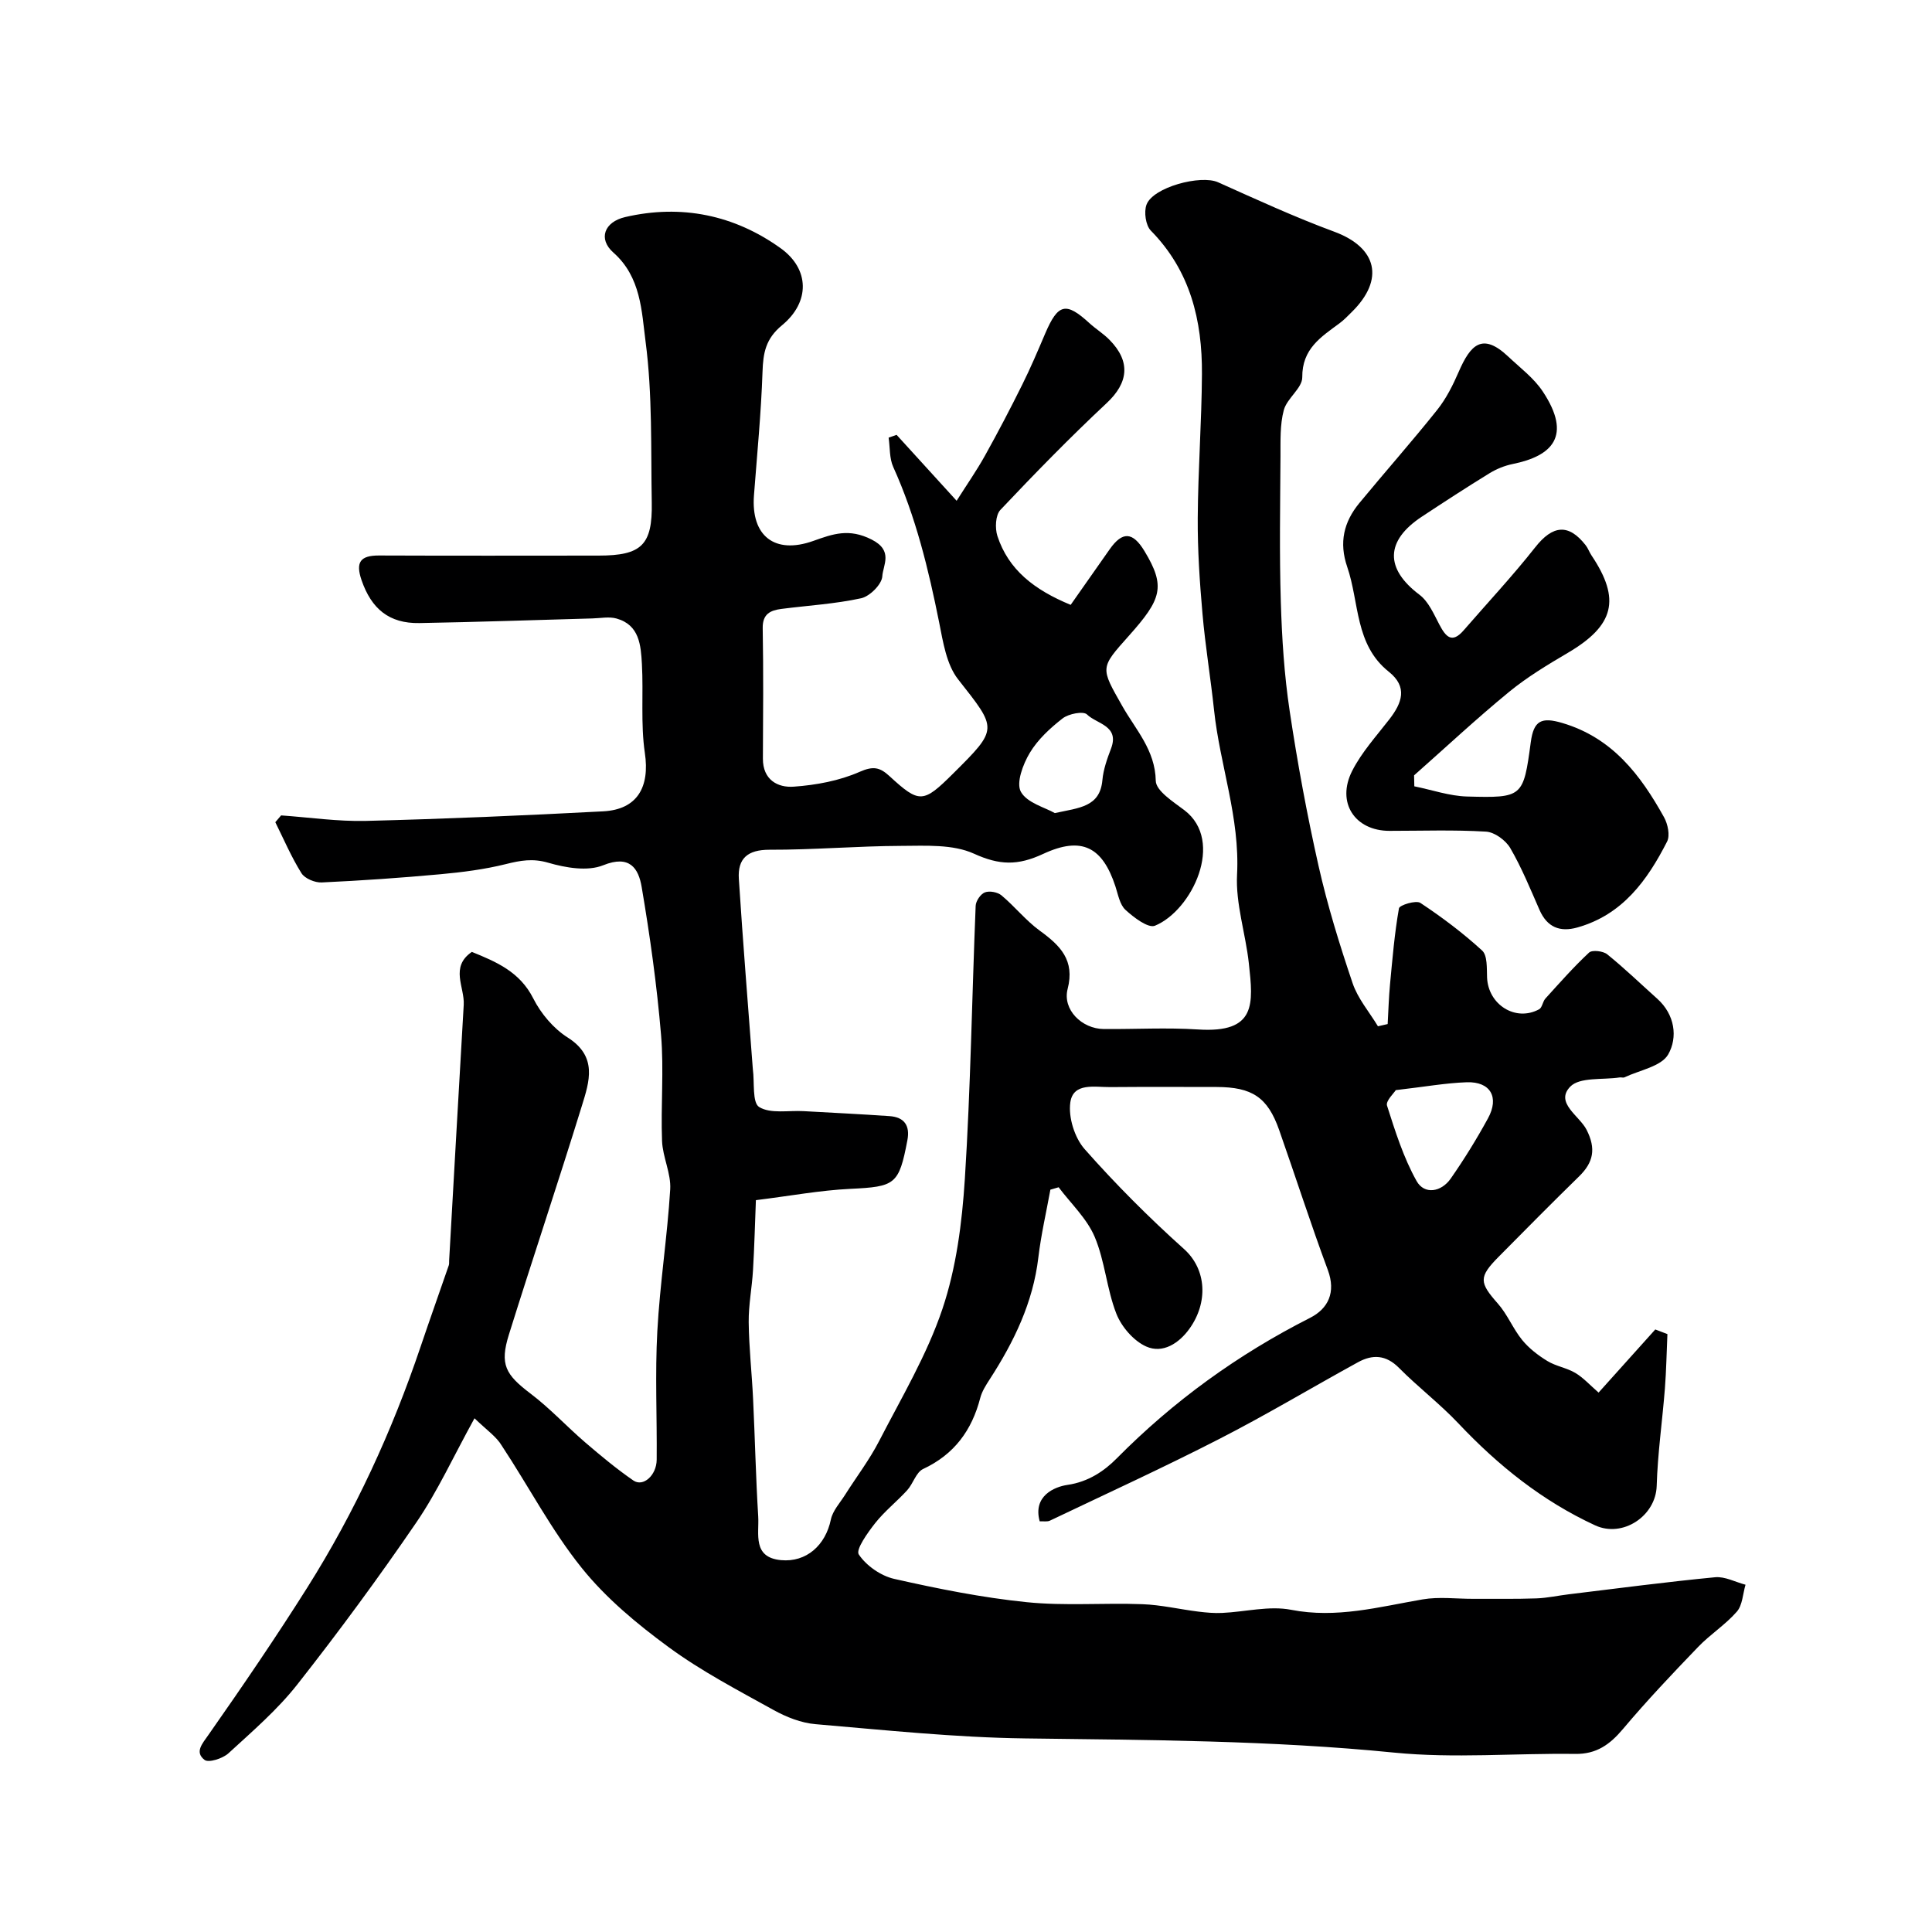
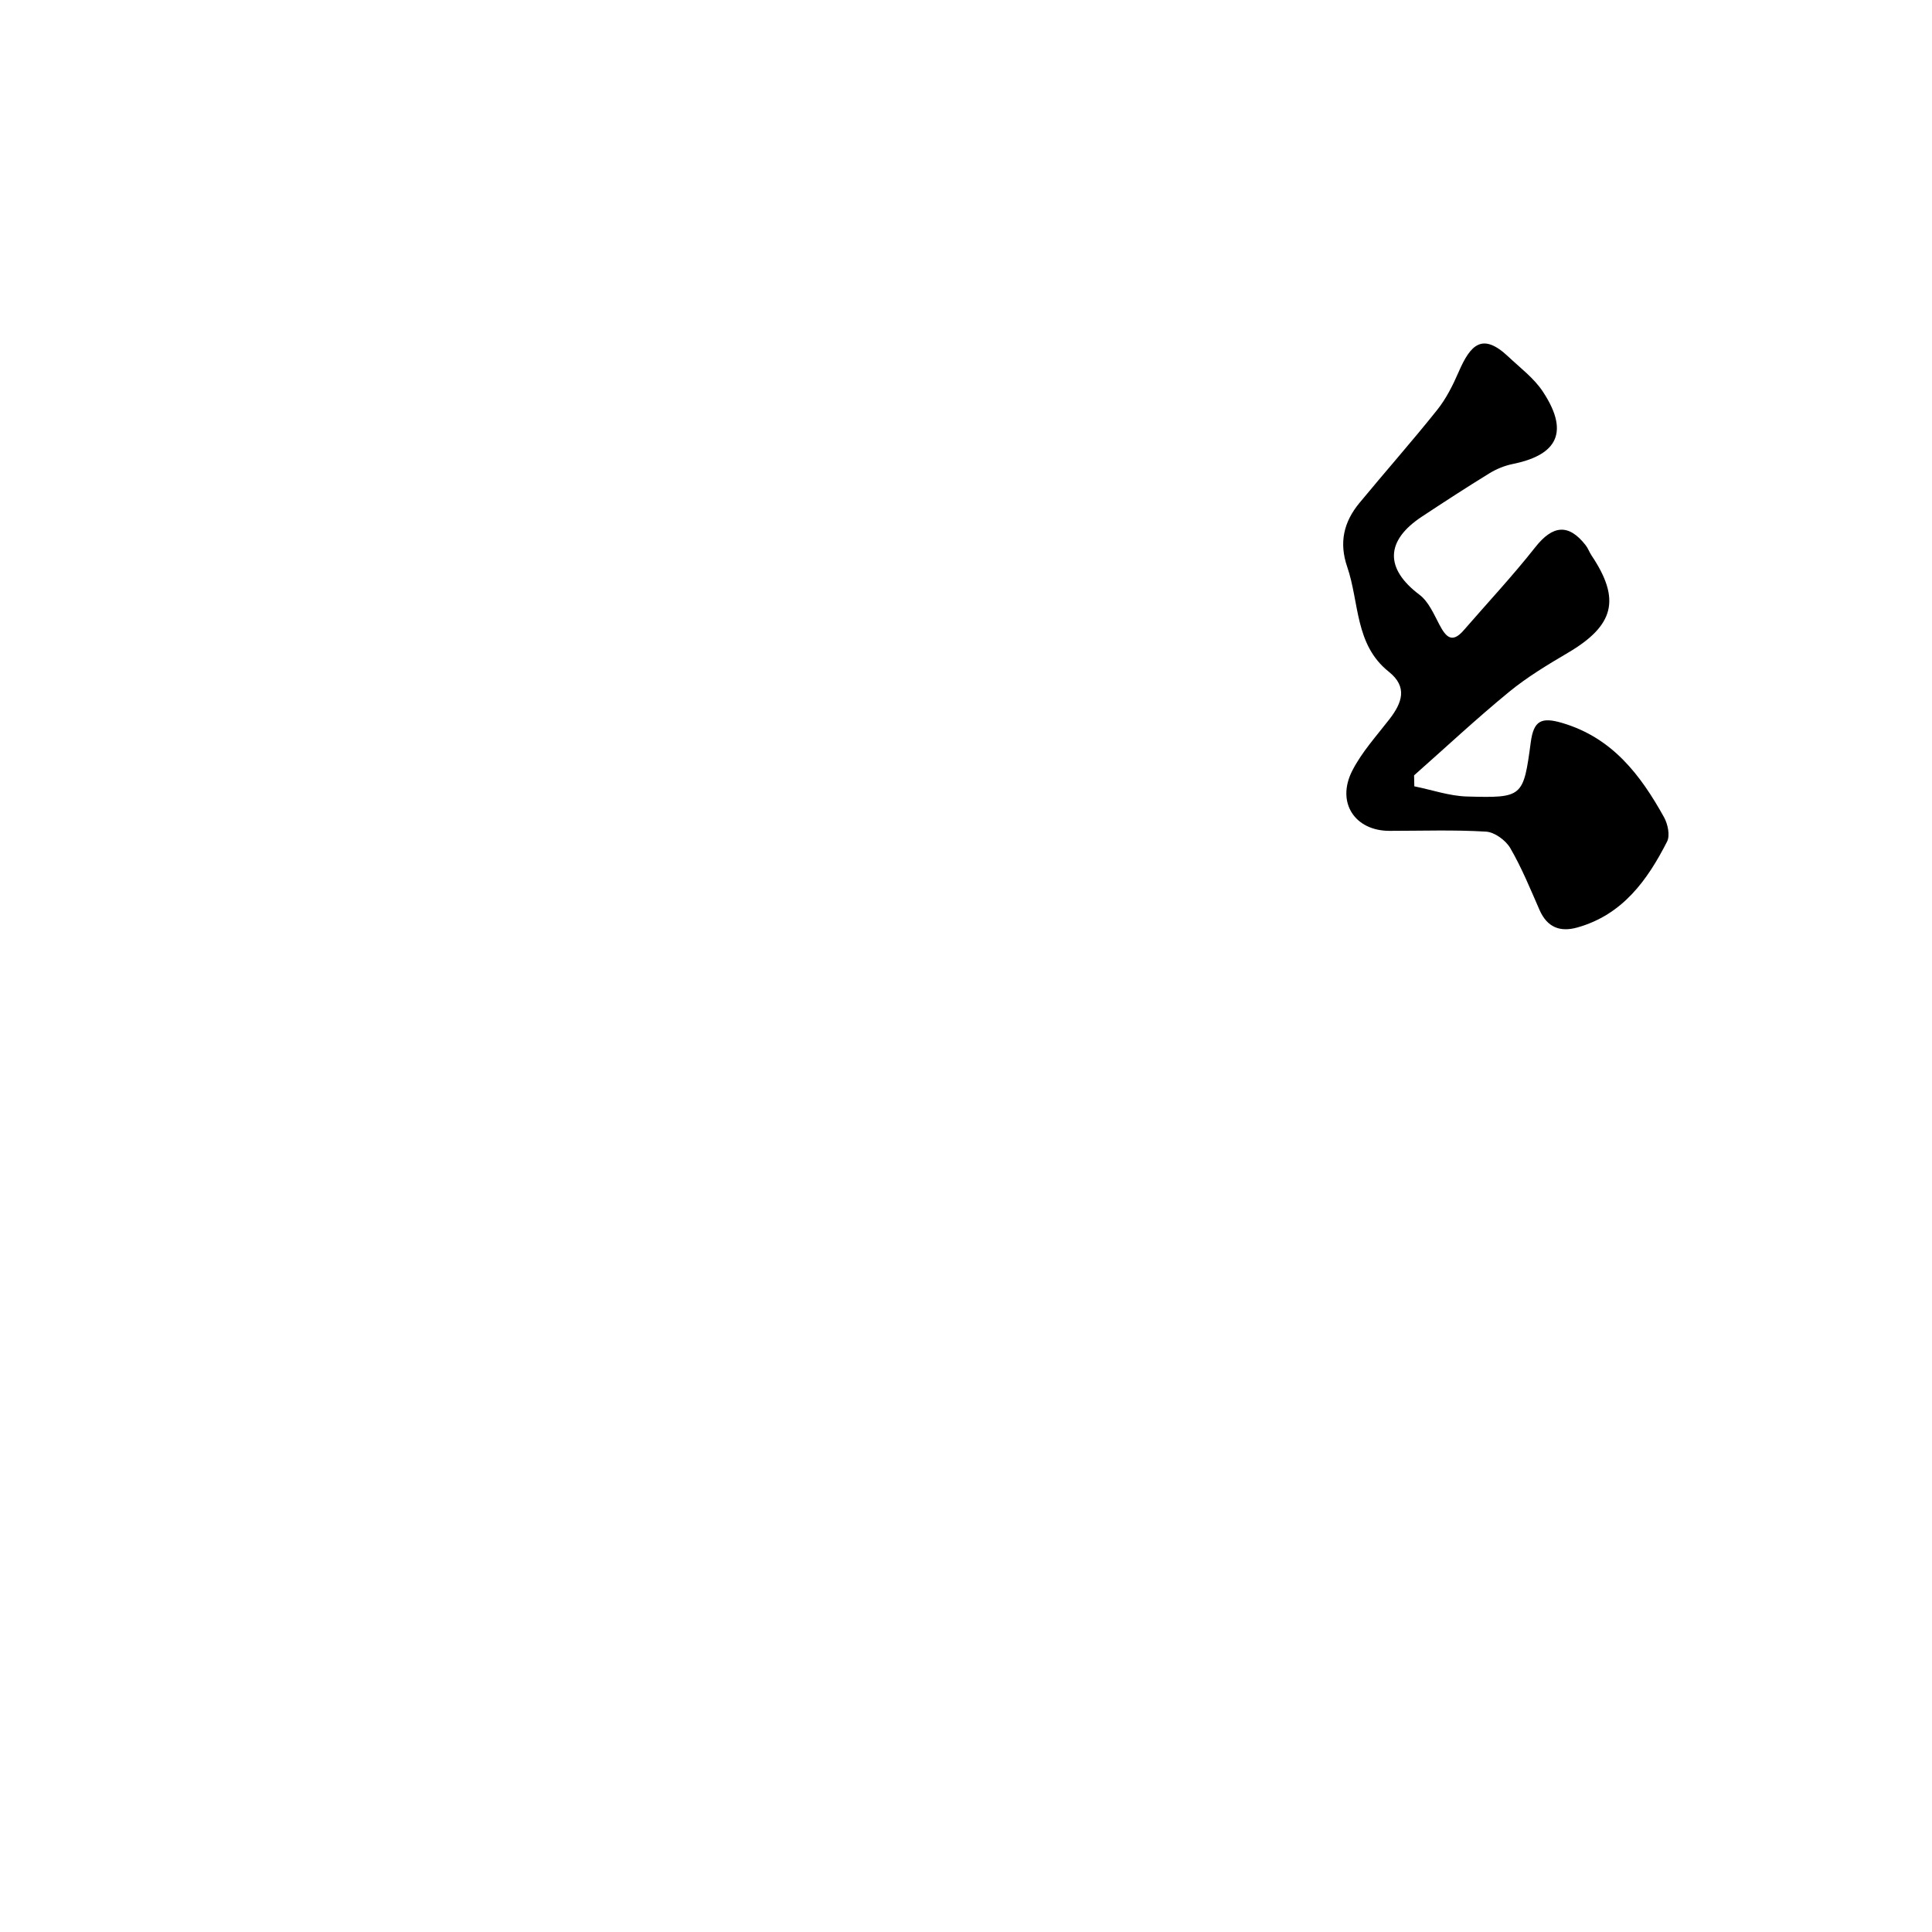
<svg xmlns="http://www.w3.org/2000/svg" enable-background="new 0 0 400 400" viewBox="0 0 400 400">
-   <path d="m98.24 293.64c-4.4 7.98-7.65 15.13-12.01 21.52-7.83 11.46-16.07 22.65-24.65 33.56-4.13 5.26-9.31 9.72-14.27 14.27-1.18 1.09-4.12 2.03-4.96 1.38-2.08-1.61-.51-3.3.84-5.23 7.02-10.02 13.93-20.14 20.45-30.48 9.85-15.63 17.53-32.33 23.44-49.84 1.9-5.63 3.9-11.23 5.84-16.86.1-.3.05-.66.07-.99 1-17.65 1.99-35.3 3.02-52.94.21-3.66-2.9-7.81 1.68-10.95 5.04 2.05 9.93 4.1 12.72 9.64 1.58 3.13 4.19 6.23 7.13 8.09 6.23 3.94 4.48 9.13 2.93 14.14-4.89 15.83-10.16 31.53-15.1 47.34-1.95 6.23-.72 8.3 4.51 12.27 3.99 3.02 7.43 6.76 11.24 10.04 3.23 2.77 6.52 5.51 10.01 7.92 2.03 1.4 4.8-1.06 4.83-4.3.08-8.86-.35-17.75.13-26.58.53-9.82 2.07-19.58 2.67-29.39.2-3.3-1.56-6.67-1.69-10.03-.28-7.32.41-14.7-.21-21.99-.86-10.24-2.29-20.46-4.01-30.59-.65-3.84-2.46-6.72-7.96-4.5-3.24 1.31-7.78.53-11.38-.52-3.21-.94-5.76-.47-8.77.28-4.41 1.1-8.99 1.68-13.53 2.1-8.18.75-16.38 1.32-24.59 1.7-1.41.07-3.51-.8-4.21-1.92-2.09-3.34-3.65-7.01-5.41-10.55.4-.47.8-.94 1.2-1.41 5.85.41 11.72 1.28 17.55 1.14 16.38-.41 32.75-1.12 49.11-1.98 7.11-.37 9.7-5.04 8.65-12.09-.89-6.03-.27-12.28-.61-18.41-.22-3.87-.5-8.09-5.25-9.42-1.56-.44-3.34-.06-5.02-.02-11.93.33-23.87.75-35.8.96-6.28.11-9.93-2.96-11.97-8.87-1.28-3.73-.27-5.13 3.59-5.12 15.17.06 30.33.03 45.5.02 8.87-.01 11.15-2.16 10.99-10.98-.2-11.12.16-22.35-1.28-33.32-.82-6.25-.93-13.37-6.67-18.44-3.19-2.82-1.9-6.34 2.45-7.35 11.63-2.7 22.59-.43 32.18 6.45 6.03 4.32 6.11 11.15.3 15.94-3.41 2.81-3.92 5.73-4.05 9.67-.29 8.53-1.12 17.04-1.77 25.56-.64 8.39 4.28 12.29 12.29 9.43 4.07-1.45 7.39-2.66 12.08-.28 4.55 2.31 2.34 5.27 2.2 7.62-.1 1.65-2.58 4.13-4.37 4.53-5.41 1.18-11.01 1.5-16.53 2.21-2.28.3-3.91 1.04-3.86 3.99.16 9 .09 18 .04 27-.02 4.38 3.05 6.06 6.4 5.81 4.62-.33 9.43-1.22 13.63-3.07 2.83-1.25 4.19-.94 6.18.89 6.19 5.7 6.98 5.62 13.14-.5 9.47-9.41 9.19-9.19 1.06-19.55-2.41-3.07-3.11-7.72-3.92-11.78-2.21-11.02-4.84-21.87-9.5-32.17-.82-1.8-.66-4.04-.96-6.08.55-.19 1.1-.38 1.65-.58 3.86 4.24 7.73 8.48 12.43 13.65 2.13-3.37 4.16-6.27 5.87-9.35 2.68-4.81 5.24-9.7 7.69-14.64 1.73-3.47 3.25-7.05 4.77-10.62 2.67-6.24 4.29-6.63 9.18-2.15 1.33 1.21 2.9 2.17 4.15 3.45 4.45 4.52 3.88 8.91-.6 13.09-7.59 7.1-14.86 14.55-22 22.11-1.02 1.08-1.14 3.79-.62 5.4 2.29 6.99 7.61 11.14 15.17 14.26 2.56-3.64 5.31-7.58 8.08-11.51 2.64-3.76 4.78-3.62 7.19.36 4.47 7.38 3.52 9.99-3.19 17.52-6.03 6.76-5.95 6.54-1.37 14.62 2.74 4.84 6.79 9.06 6.91 15.44.04 2.08 3.63 4.34 5.92 6.08 8.45 6.42 1.56 20.78-6.09 23.92-1.4.57-4.39-1.71-6.1-3.28-1.19-1.09-1.53-3.18-2.09-4.88-2.66-8.09-6.91-10.45-14.95-6.71-5.28 2.46-9.06 2.35-14.32-.04-4.37-1.99-9.98-1.64-15.04-1.62-9.1.03-18.2.83-27.3.8-4.55-.01-6.62 1.82-6.35 6.03.83 12.98 1.89 25.94 2.86 38.91.01.17.02.33.04.5.37 2.72-.16 6.92 1.31 7.83 2.36 1.44 6.06.67 9.19.85 5.93.33 11.86.62 17.79 1.03 3.07.21 4.29 1.96 3.7 5.02-1.75 9.19-2.52 9.59-11.84 10.04-6.2.3-12.35 1.45-19.52 2.34-.19 4.75-.31 9.64-.6 14.52-.21 3.59-.93 7.18-.89 10.76.06 5.3.66 10.6.91 15.9.39 8.1.56 16.21 1.06 24.3.22 3.6-1.25 8.49 4.72 9.05 5.27.49 9.22-3.1 10.32-8.4.38-1.83 1.88-3.44 2.93-5.1 2.35-3.72 5.05-7.25 7.06-11.15 4.64-9 9.91-17.84 13.11-27.36 2.87-8.54 4.06-17.84 4.64-26.9 1.2-18.83 1.47-37.71 2.24-56.56.04-1 1.02-2.44 1.91-2.78.95-.37 2.62-.06 3.43.61 2.76 2.31 5.06 5.23 7.95 7.33 4.23 3.07 7.29 6.1 5.75 12.06-1.09 4.25 2.91 8.25 7.5 8.29 6.5.05 13.02-.33 19.49.09 12.15.79 11.44-5.32 10.53-13.69-.67-6.16-2.76-12.33-2.44-18.4.61-11.75-3.55-22.63-4.76-34-.71-6.68-1.82-13.32-2.4-20-.58-6.58-1.02-13.2-.98-19.8.06-9.94.81-19.87.87-29.8.07-11.1-2.4-21.38-10.58-29.7-1.07-1.09-1.46-3.85-.9-5.37 1.34-3.63 11.23-6.25 14.82-4.64 7.95 3.56 15.89 7.22 24.05 10.23 8.85 3.27 10.5 9.86 3.64 16.62-.83.82-1.64 1.68-2.57 2.36-3.83 2.83-7.74 5.27-7.69 11.16.02 2.24-3.16 4.34-3.82 6.79-.82 3.05-.67 6.39-.69 9.61-.06 10.04-.24 20.1.07 30.13.23 7.53.71 15.1 1.83 22.54 1.61 10.76 3.59 21.48 5.98 32.09 1.85 8.21 4.35 16.3 7.05 24.28 1.08 3.2 3.46 5.97 5.25 8.93.67-.15 1.34-.31 2.01-.46.16-2.75.23-5.5.49-8.24.5-5.26.93-10.53 1.85-15.72.12-.67 3.53-1.73 4.44-1.12 4.48 2.97 8.82 6.23 12.78 9.86 1.11 1.02.95 3.65 1.02 5.56.22 5.65 5.91 9.25 10.78 6.6.64-.35.73-1.58 1.29-2.21 2.95-3.25 5.85-6.55 9.05-9.53.64-.59 2.91-.33 3.76.36 3.59 2.9 6.92 6.12 10.36 9.2 3.67 3.29 4.27 8.02 2.26 11.53-1.43 2.49-5.91 3.25-9.05 4.74-.27.13-.67-.03-.99.02-3.51.54-8.29-.12-10.25 1.92-3.2 3.33 1.92 6.02 3.39 8.91 2 3.93 1.43 6.75-1.55 9.66-5.6 5.47-11.11 11.04-16.62 16.61-4.21 4.25-4.06 5.35-.18 9.74 1.97 2.23 3.12 5.19 5.01 7.51 1.41 1.73 3.3 3.19 5.22 4.36 1.78 1.09 4.02 1.41 5.81 2.48 1.66.99 3.01 2.51 4.8 4.06 3.96-4.41 7.85-8.74 11.74-13.07.84.32 1.67.64 2.51.96-.17 3.75-.23 7.52-.52 11.26-.53 6.73-1.5 13.44-1.7 20.18-.19 6.23-7.03 10.79-12.74 8.16-10.93-5.05-20.08-12.39-28.3-21.1-3.85-4.08-8.37-7.52-12.32-11.51-2.69-2.71-5.46-2.82-8.47-1.17-9.59 5.26-18.98 10.9-28.71 15.88-11.56 5.93-23.38 11.34-35.1 16.93-.53.25-1.26.1-2.1.14-1.46-5.26 3.05-7.16 5.76-7.55 4.36-.63 7.66-2.93 10.17-5.47 11.8-11.92 25.11-21.54 40.04-29.11 3.74-1.9 5.41-5.26 3.68-9.92-3.56-9.59-6.69-19.34-10.08-28.99-2.38-6.76-5.58-8.88-12.98-8.89-7.33-.01-14.67-.04-22 .02-3.18.03-7.65-1-8.25 3.16-.44 3.08.88 7.32 2.96 9.68 6.43 7.28 13.34 14.2 20.58 20.69 4.72 4.24 4.99 11.11 1.13 16.49-2.16 3.02-5.53 5.22-8.96 3.69-2.6-1.16-5.11-4.07-6.18-6.79-2-5.11-2.36-10.88-4.49-15.92-1.61-3.79-4.91-6.87-7.46-10.26-.57.17-1.14.33-1.71.5-.85 4.67-1.93 9.32-2.49 14.03-1.1 9.34-5.05 17.46-10.05 25.2-.79 1.22-1.62 2.51-1.98 3.89-1.74 6.71-5.38 11.69-11.83 14.71-1.46.68-2.06 3.04-3.3 4.4-2.13 2.34-4.67 4.33-6.62 6.8-1.56 1.98-4.07 5.49-3.4 6.49 1.55 2.33 4.56 4.43 7.33 5.06 9.04 2.04 18.2 3.88 27.41 4.82 7.92.81 15.97.12 23.96.42 3.89.14 7.74 1.06 11.62 1.54 1.63.2 3.29.35 4.93.27 4.77-.22 9.72-1.53 14.25-.65 9.42 1.84 18.2-.6 27.22-2.15 3.41-.59 7.01-.11 10.52-.12 4.35-.02 8.7.06 13.04-.09 2.28-.08 4.53-.59 6.81-.86 10.07-1.22 20.12-2.55 30.22-3.52 2.02-.19 4.18 1 6.28 1.55-.56 1.89-.62 4.23-1.8 5.58-2.36 2.71-5.52 4.7-8.02 7.31-5.32 5.53-10.61 11.11-15.55 16.98-2.71 3.21-5.47 5.22-9.88 5.16-12.5-.17-25.1.96-37.48-.27-25.45-2.54-50.92-2.61-76.42-2.94-14.48-.19-28.95-1.72-43.4-2.95-2.97-.25-6.04-1.47-8.68-2.93-7.39-4.1-14.95-8.04-21.73-13.02-6.53-4.79-12.98-10.15-18.01-16.42-6.27-7.81-10.97-16.87-16.52-25.27-1.1-1.87-3.04-3.17-5.66-5.69zm190.74-67.94c-.37.62-2.12 2.24-1.81 3.21 1.7 5.33 3.41 10.77 6.12 15.61 1.61 2.87 5.1 2.3 7.06-.5 2.79-4 5.37-8.18 7.71-12.46 2.41-4.39.52-7.65-4.38-7.49-4.37.15-8.71.94-14.7 1.63zm-70.59-57.36c5.05-1.11 9.35-1.23 9.85-6.84.2-2.21.99-4.42 1.79-6.52 1.8-4.76-2.99-5.09-4.98-7.06-.75-.74-3.81-.15-5.05.82-2.59 2.01-5.15 4.38-6.81 7.16-1.4 2.34-2.84 6.19-1.83 8.03 1.28 2.31 5.04 3.26 7.03 4.41z" fill="#000001" />
  <path d="m292.82 162.8c3.64.73 7.27 2.01 10.93 2.11 11.51.31 11.65.16 13.18-11.24.6-4.49 2.2-5.27 6.54-3.98 10.36 3.07 16.18 10.75 21.05 19.51.78 1.41 1.28 3.77.63 5.04-4.09 8.03-9.23 15.15-18.56 17.78-3.61 1.02-6.27-.03-7.85-3.63-1.9-4.33-3.69-8.74-6.06-12.81-.94-1.61-3.25-3.3-5.02-3.4-6.64-.4-13.31-.16-19.98-.16-7.18 0-11.06-5.87-7.72-12.43 1.97-3.87 5.02-7.21 7.71-10.69 2.61-3.38 3.83-6.67-.14-9.83-7.05-5.61-6.07-14.32-8.6-21.69-1.74-5.07-.71-9.32 2.51-13.23 5.33-6.46 10.89-12.74 16.11-19.28 1.86-2.33 3.26-5.12 4.45-7.87 2.45-5.64 4.9-8.24 10.27-3.17 2.47 2.33 5.32 4.46 7.15 7.23 6.1 9.21 1.97 13.35-6.24 15.01-1.67.34-3.36 1.03-4.81 1.92-4.72 2.9-9.36 5.92-13.98 8.97-7.62 5.03-7.65 10.79-.51 16.17 1.89 1.42 2.98 4.02 4.15 6.23 1.32 2.5 2.59 3.93 5 1.15 4.96-5.72 10.15-11.27 14.83-17.21 3.6-4.57 6.89-4.96 10.43-.42.5.63.76 1.44 1.22 2.12 6.1 9.1 4.71 14.5-4.9 20.16-4.21 2.48-8.45 5.03-12.21 8.12-6.73 5.52-13.1 11.48-19.63 17.25.02.72.03 1.5.05 2.27z" fill="#000001" />
</svg>